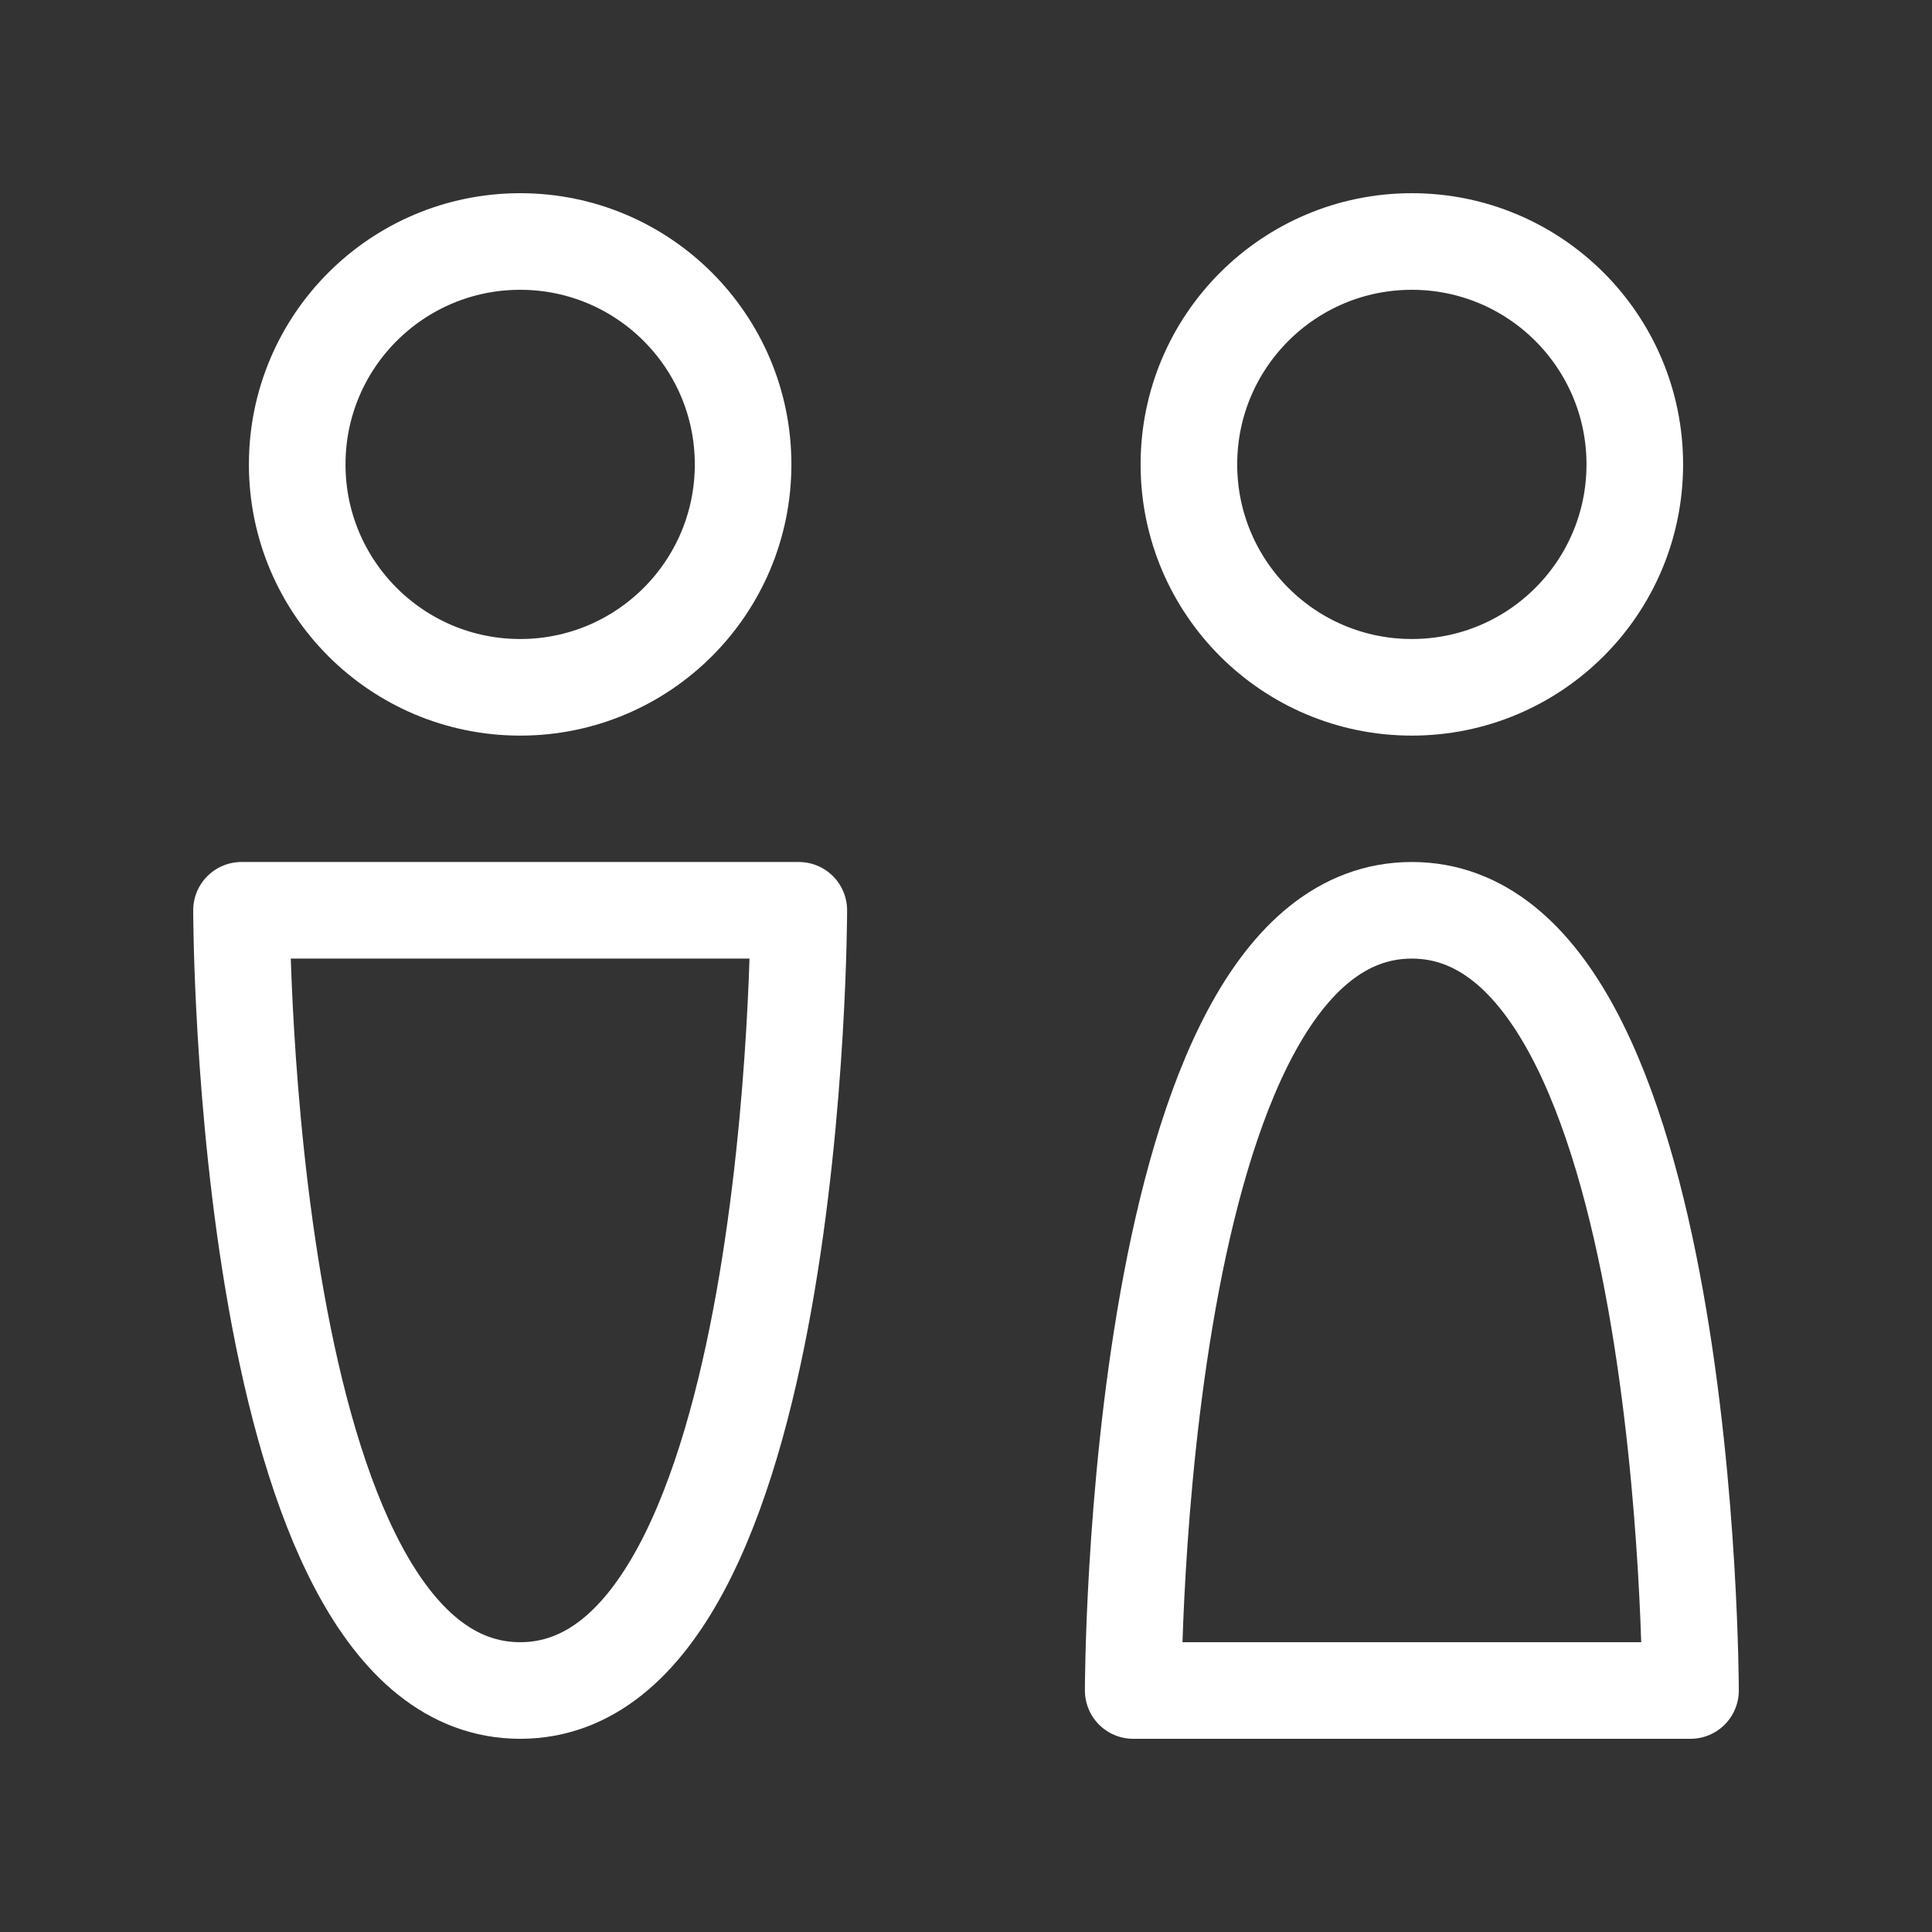
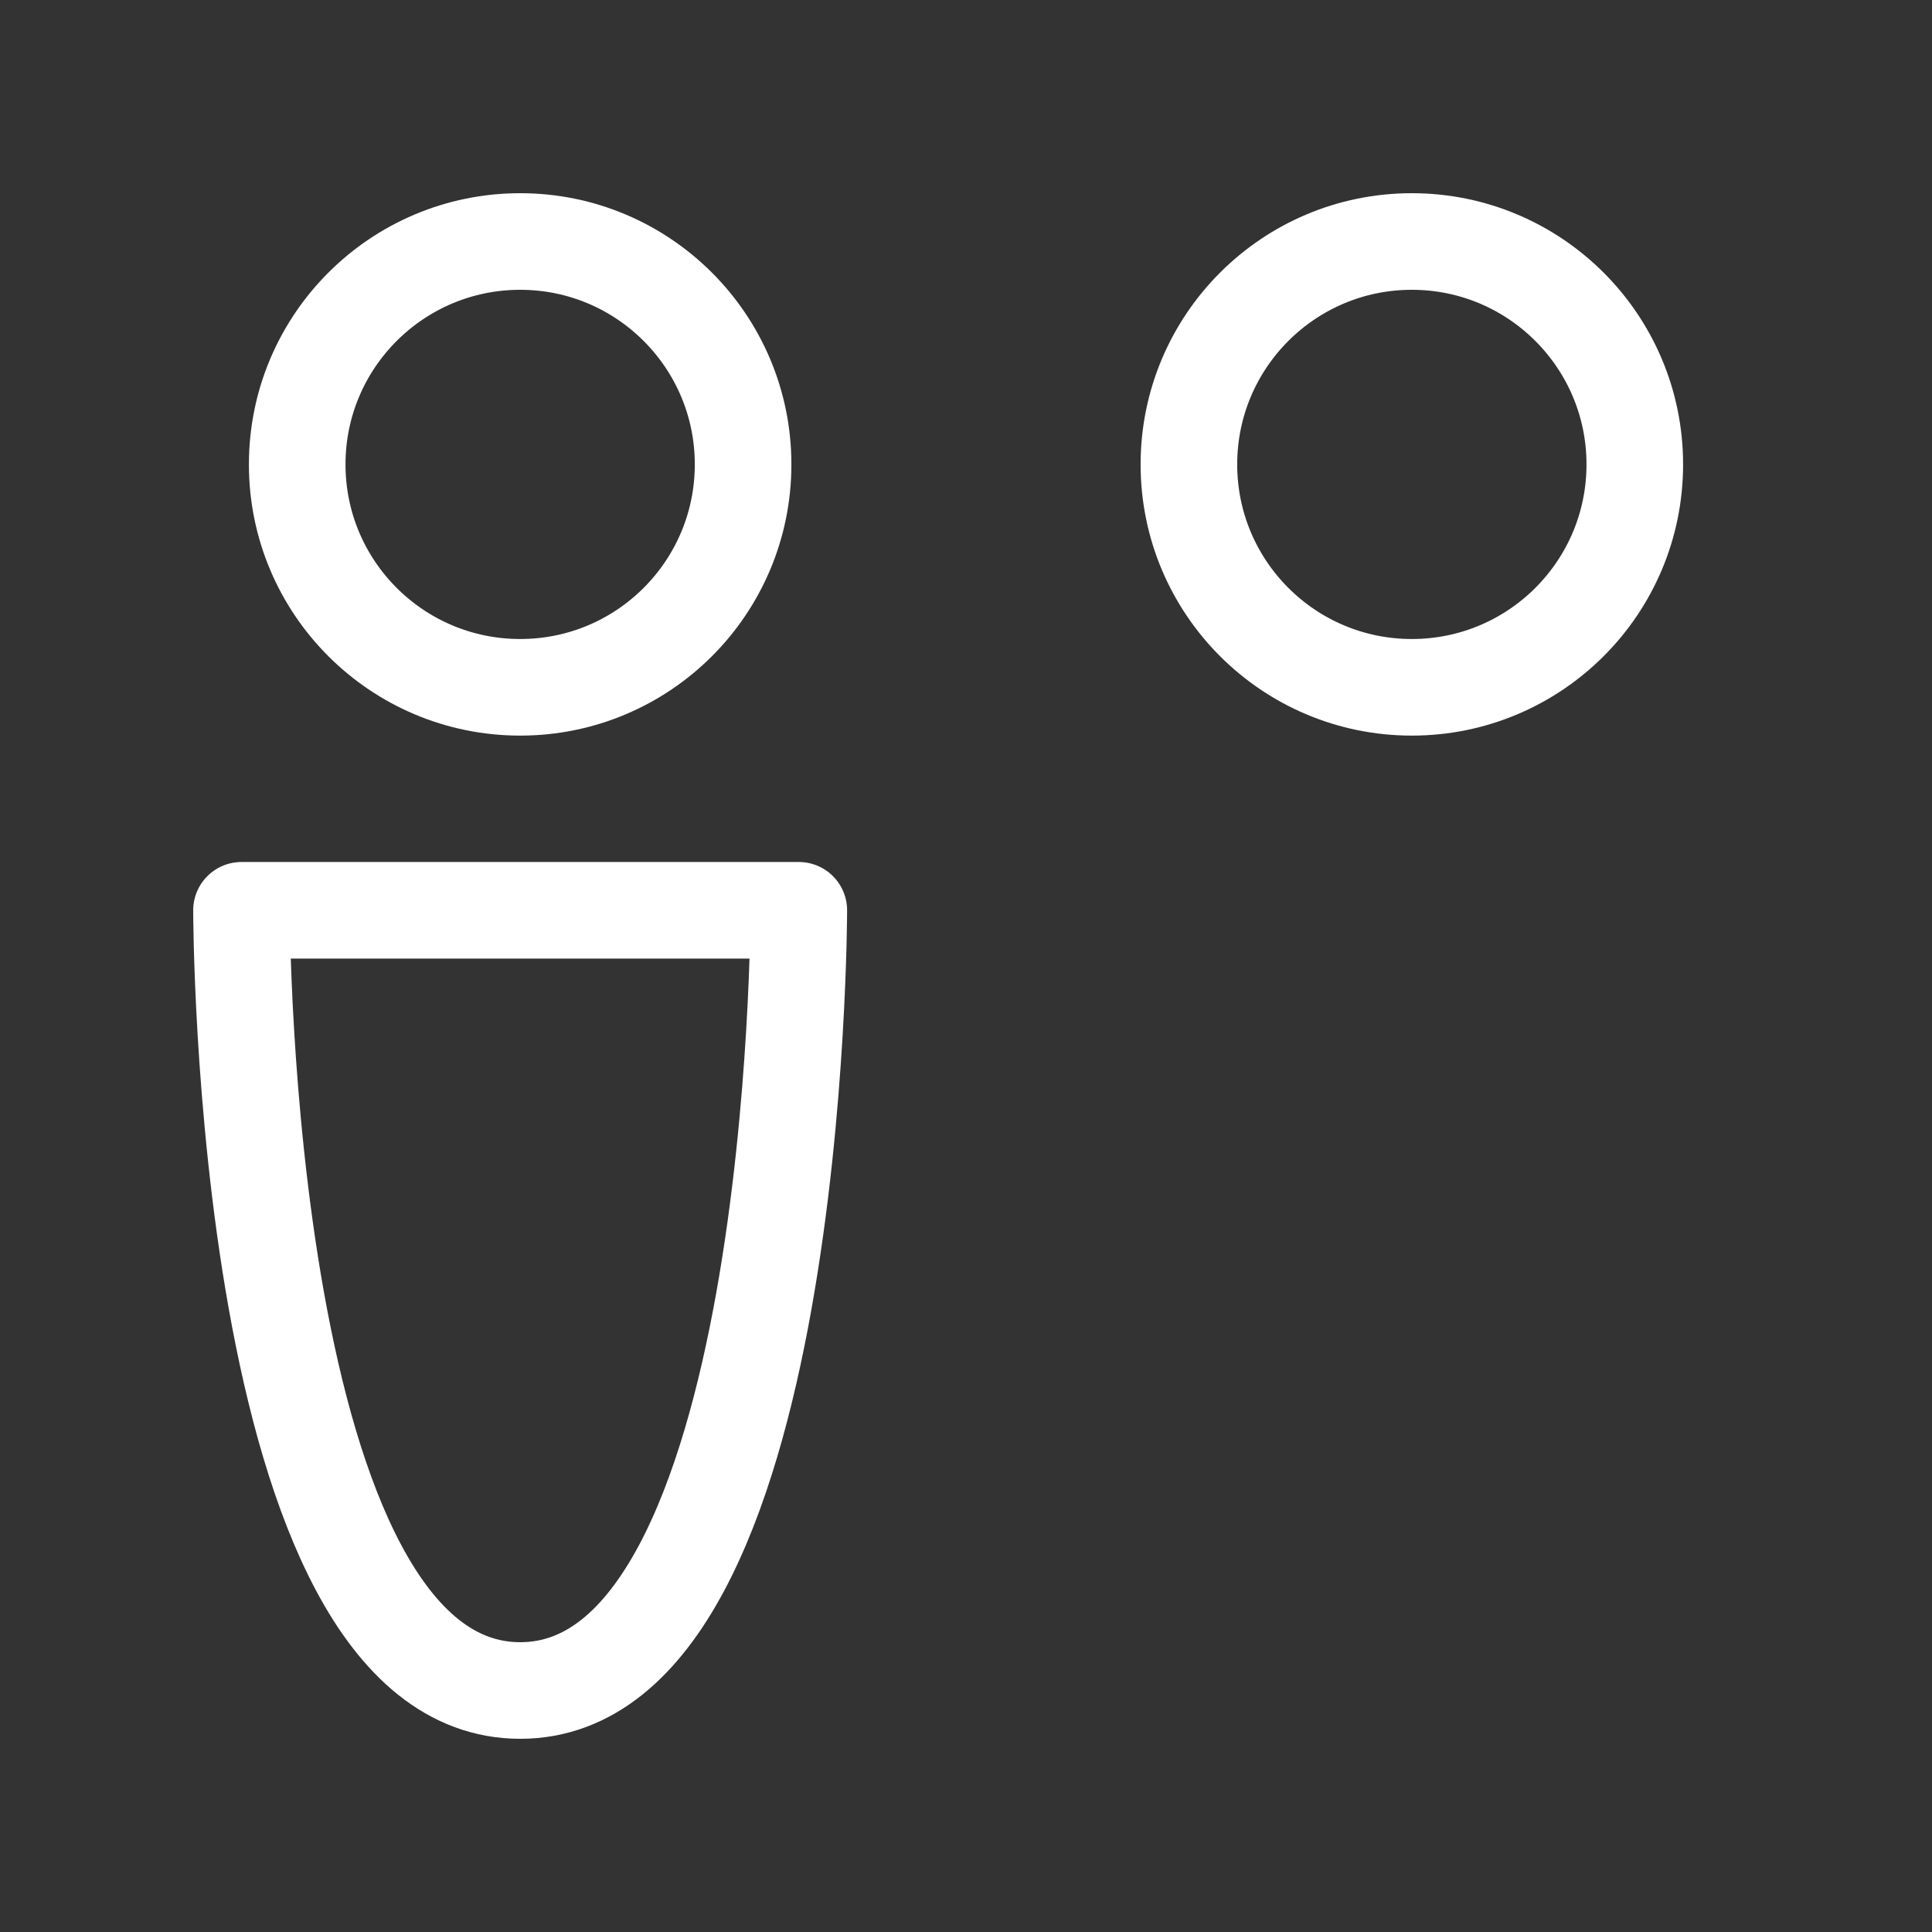
<svg xmlns="http://www.w3.org/2000/svg" width="24" height="24" viewBox="0 0 24 24" fill="none">
  <rect x="0" y="0" width="24" height="24" fill="#333333" stroke="none" />
  <path d="M17.538 8.538C19.068 8.538 20.308 7.299 20.308 5.769C20.308 4.24 19.068 3 17.538 3C16.009 3 14.769 4.24 14.769 5.769C14.769 7.299 16.009 8.538 17.538 8.538Z" stroke="white" stroke-width="1.2" stroke-linecap="round" stroke-linejoin="round" />
-   <path d="M17.538 11.308C14.077 11.308 14.077 21 14.077 21H21C21 21 21 11.308 17.538 11.308Z" stroke="white" stroke-width="1.2" stroke-linecap="round" stroke-linejoin="round" />
  <path d="M6.462 8.538C7.991 8.538 9.231 7.299 9.231 5.769C9.231 4.24 7.991 3 6.462 3C4.932 3 3.692 4.24 3.692 5.769C3.692 7.299 4.932 8.538 6.462 8.538Z" stroke="white" stroke-width="1.2" stroke-linecap="round" stroke-linejoin="round" />
  <path d="M6.462 21C3 21 3 11.308 3 11.308H9.923C9.923 11.308 9.923 21 6.462 21Z" stroke="white" stroke-width="1.2" stroke-linecap="round" stroke-linejoin="round" />
</svg>